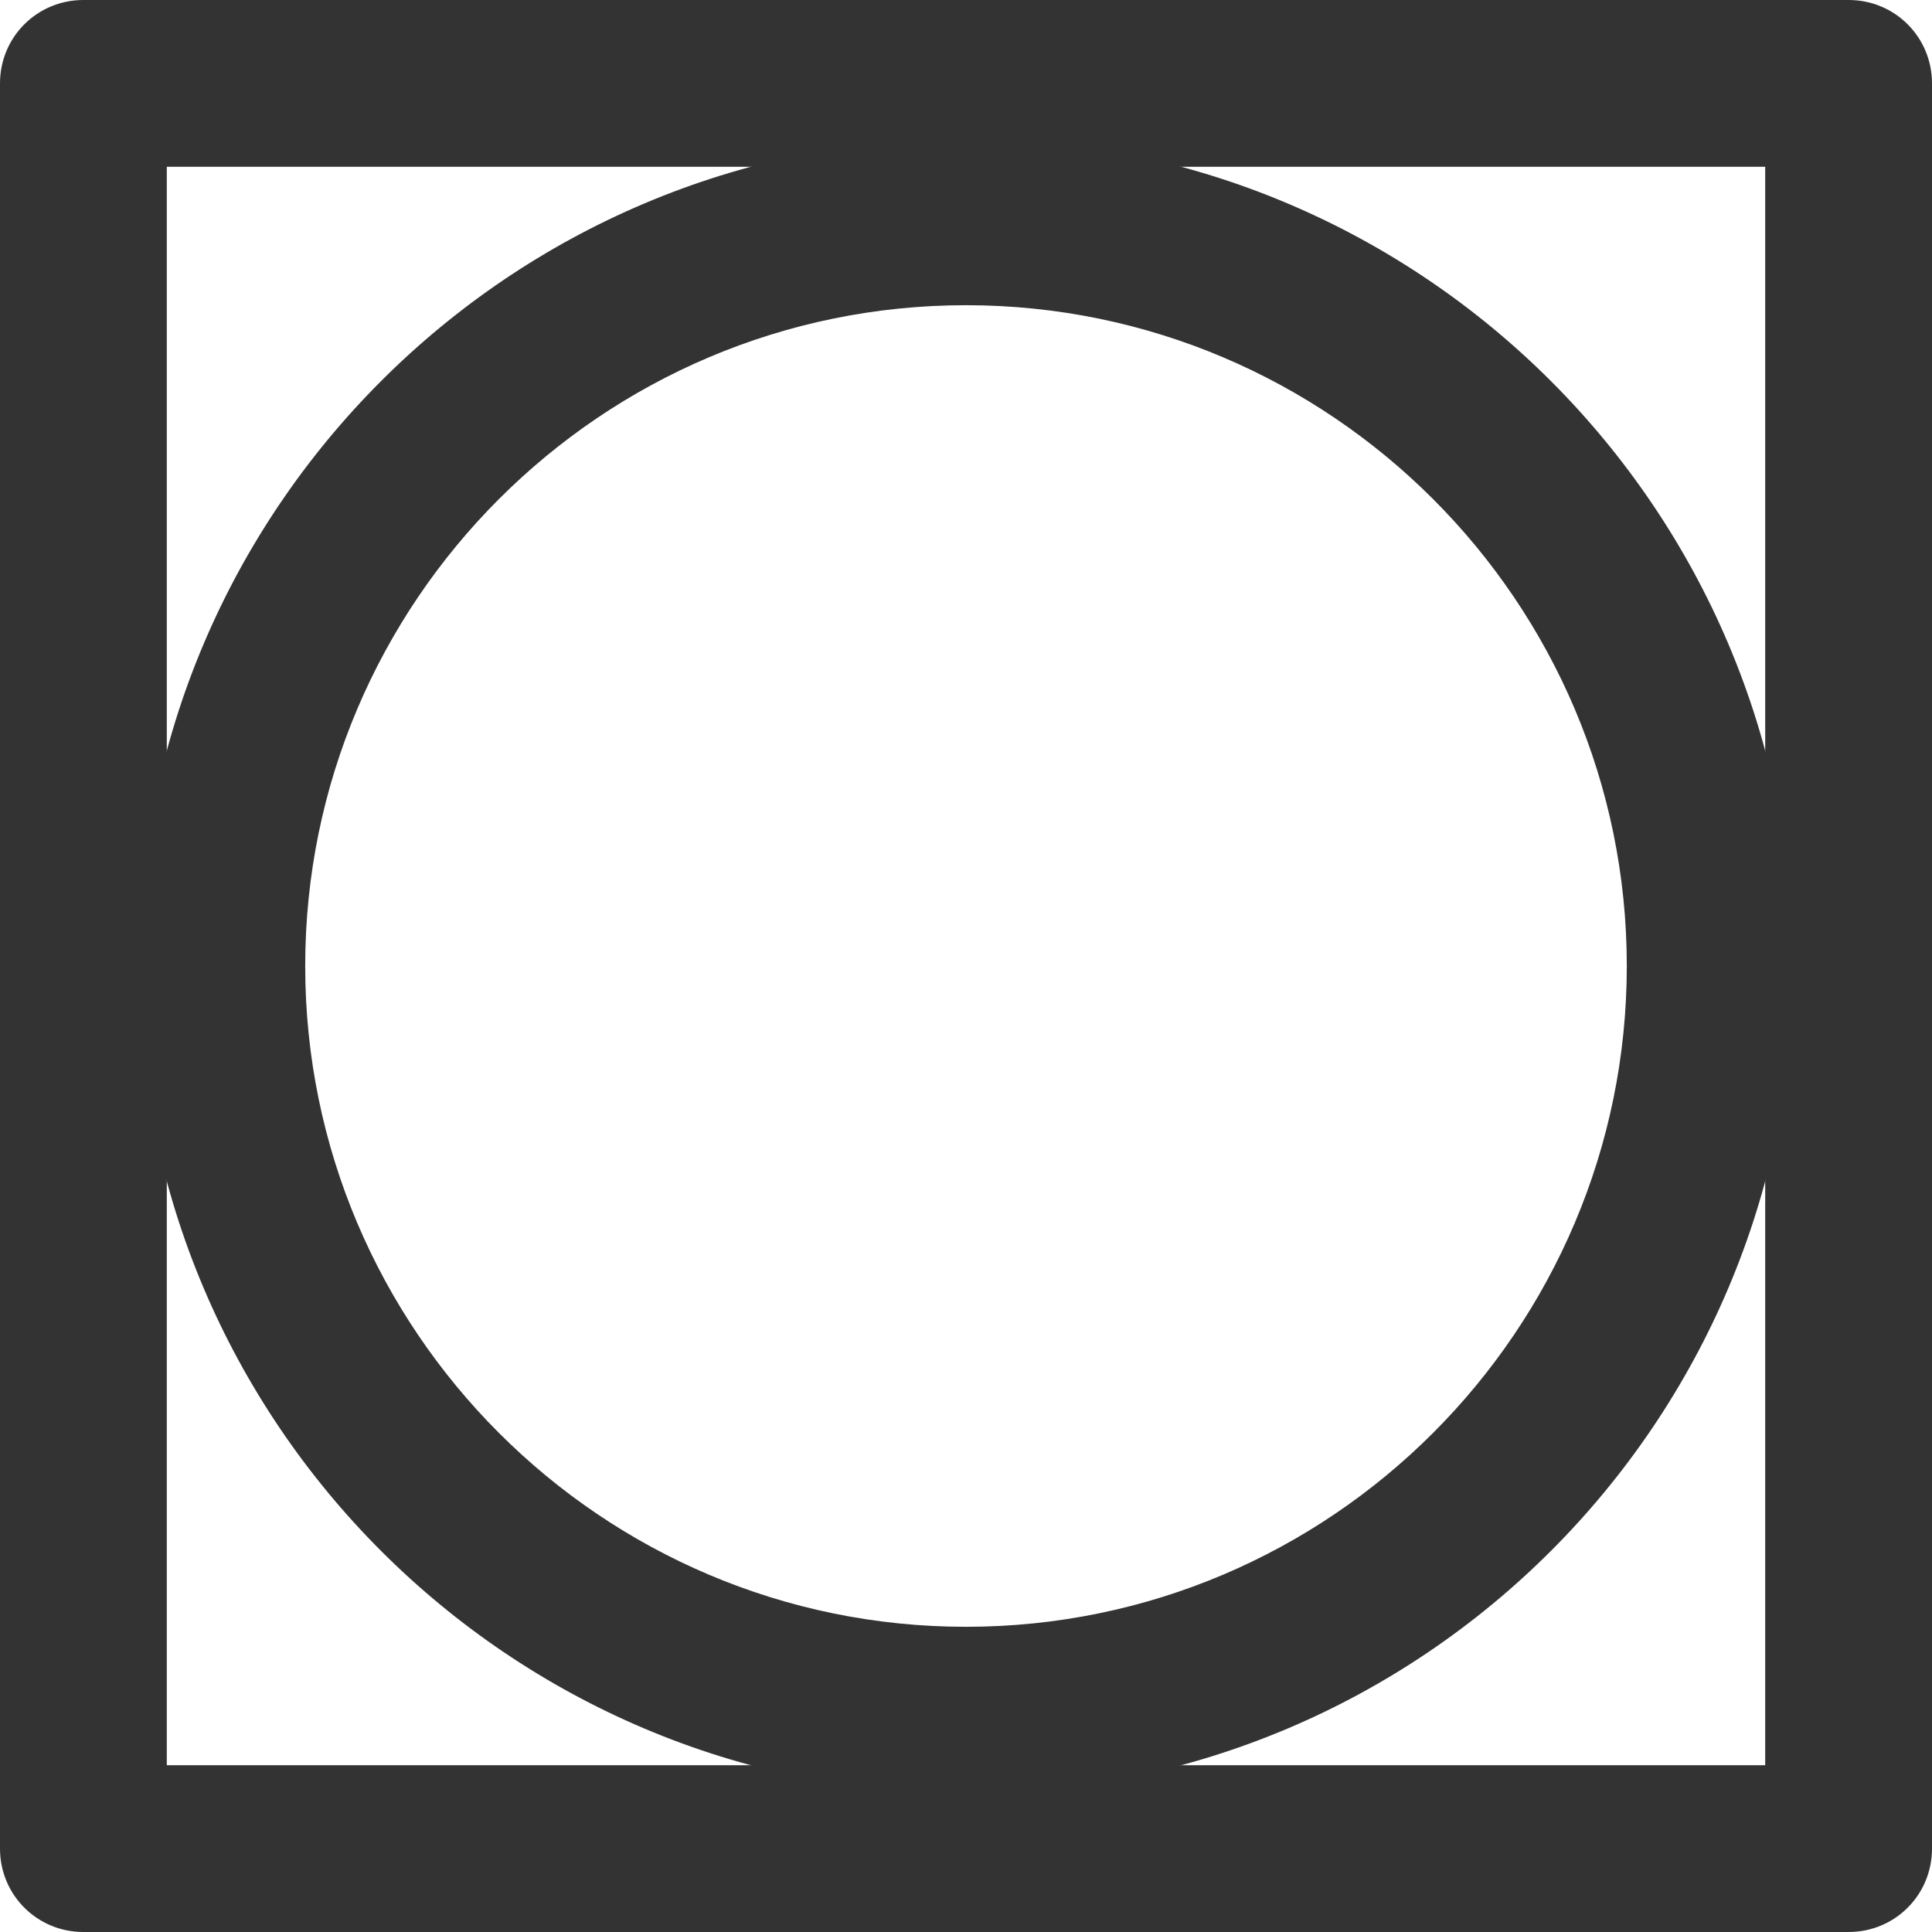
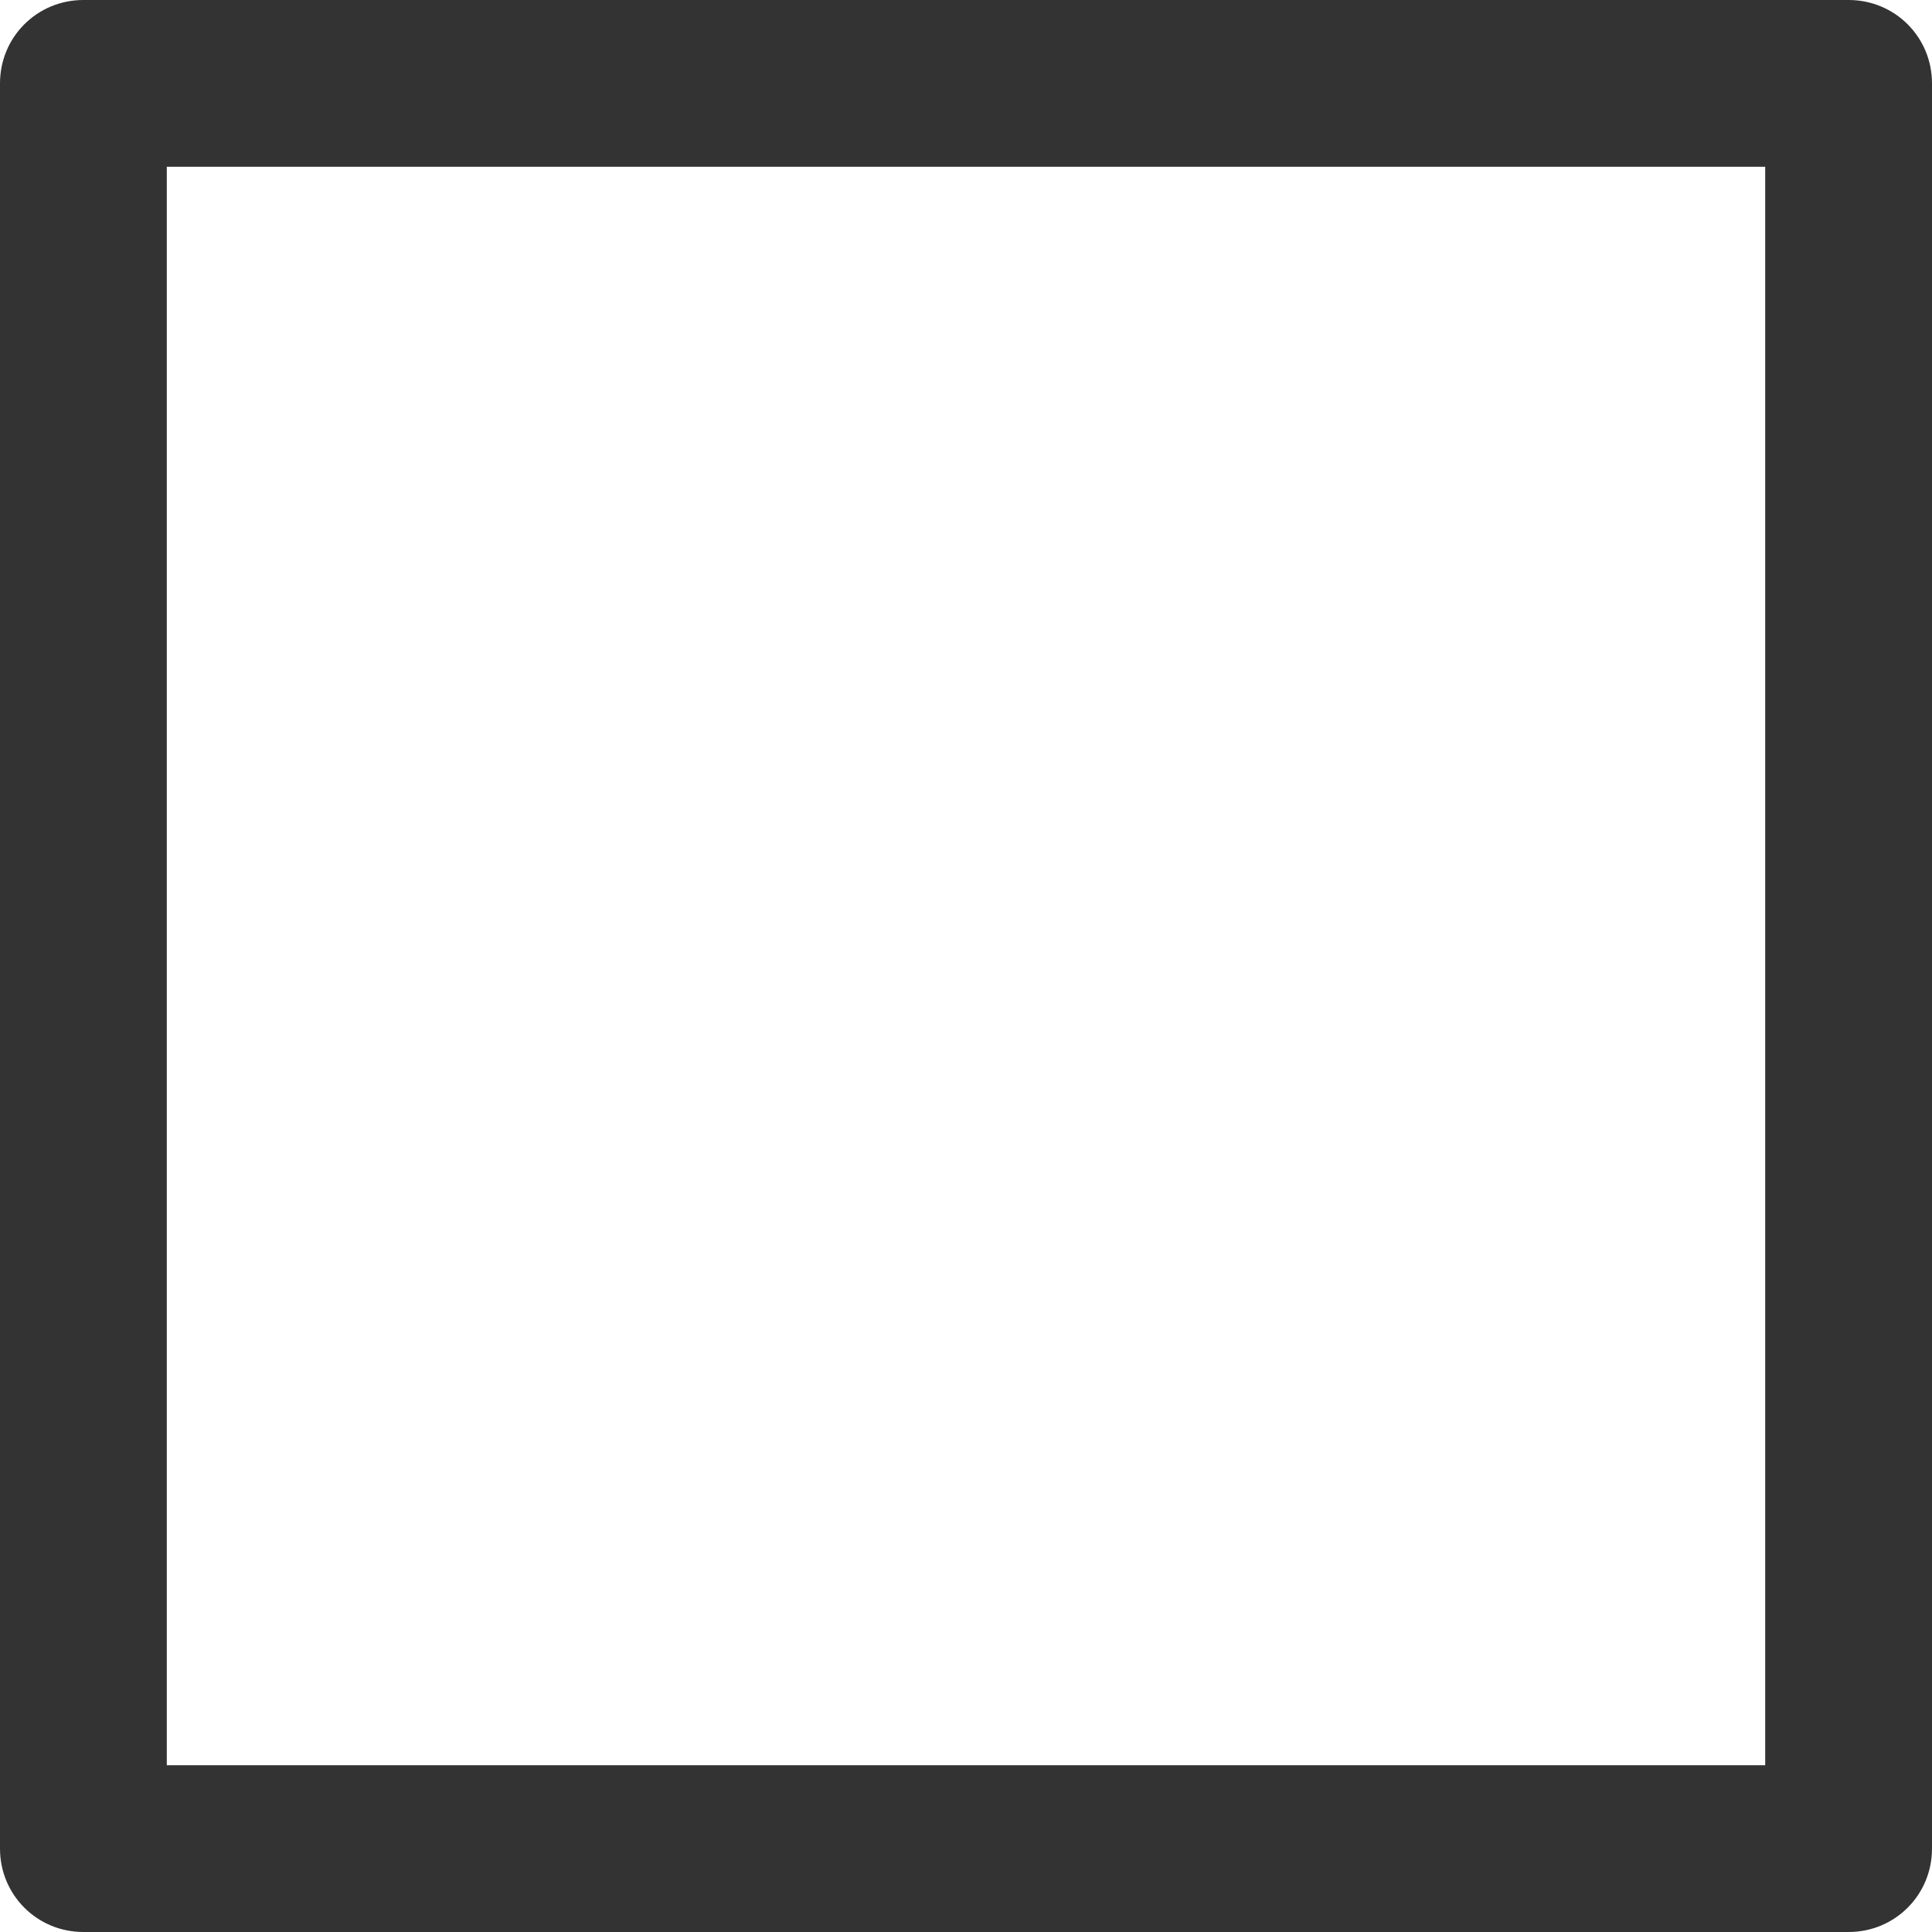
<svg xmlns="http://www.w3.org/2000/svg" id="Layer_2" viewBox="0 0 33.36 33.36">
  <g id="Layer_1-2">
    <path d="m31.92,33.36H1.44c-.8,0-1.44-.64-1.44-1.44V1.44C0,.64.64,0,1.44,0h30.48c.8,0,1.44.64,1.44,1.44v30.48c0,.8-.64,1.44-1.44,1.44Zm-29.04-2.88h27.6V2.88H2.88v27.6Z" style="fill:#333;" />
-     <path d="m16.68,30.97c-7.88,0-14.29-6.41-14.29-14.29S8.8,2.39,16.68,2.39s14.29,6.41,14.29,14.29-6.41,14.29-14.29,14.29Zm0-25.7c-6.29,0-11.41,5.12-11.41,11.41s5.12,11.41,11.41,11.41,11.41-5.12,11.41-11.41-5.12-11.41-11.41-11.41Z" style="fill:#333;" />
  </g>
</svg>